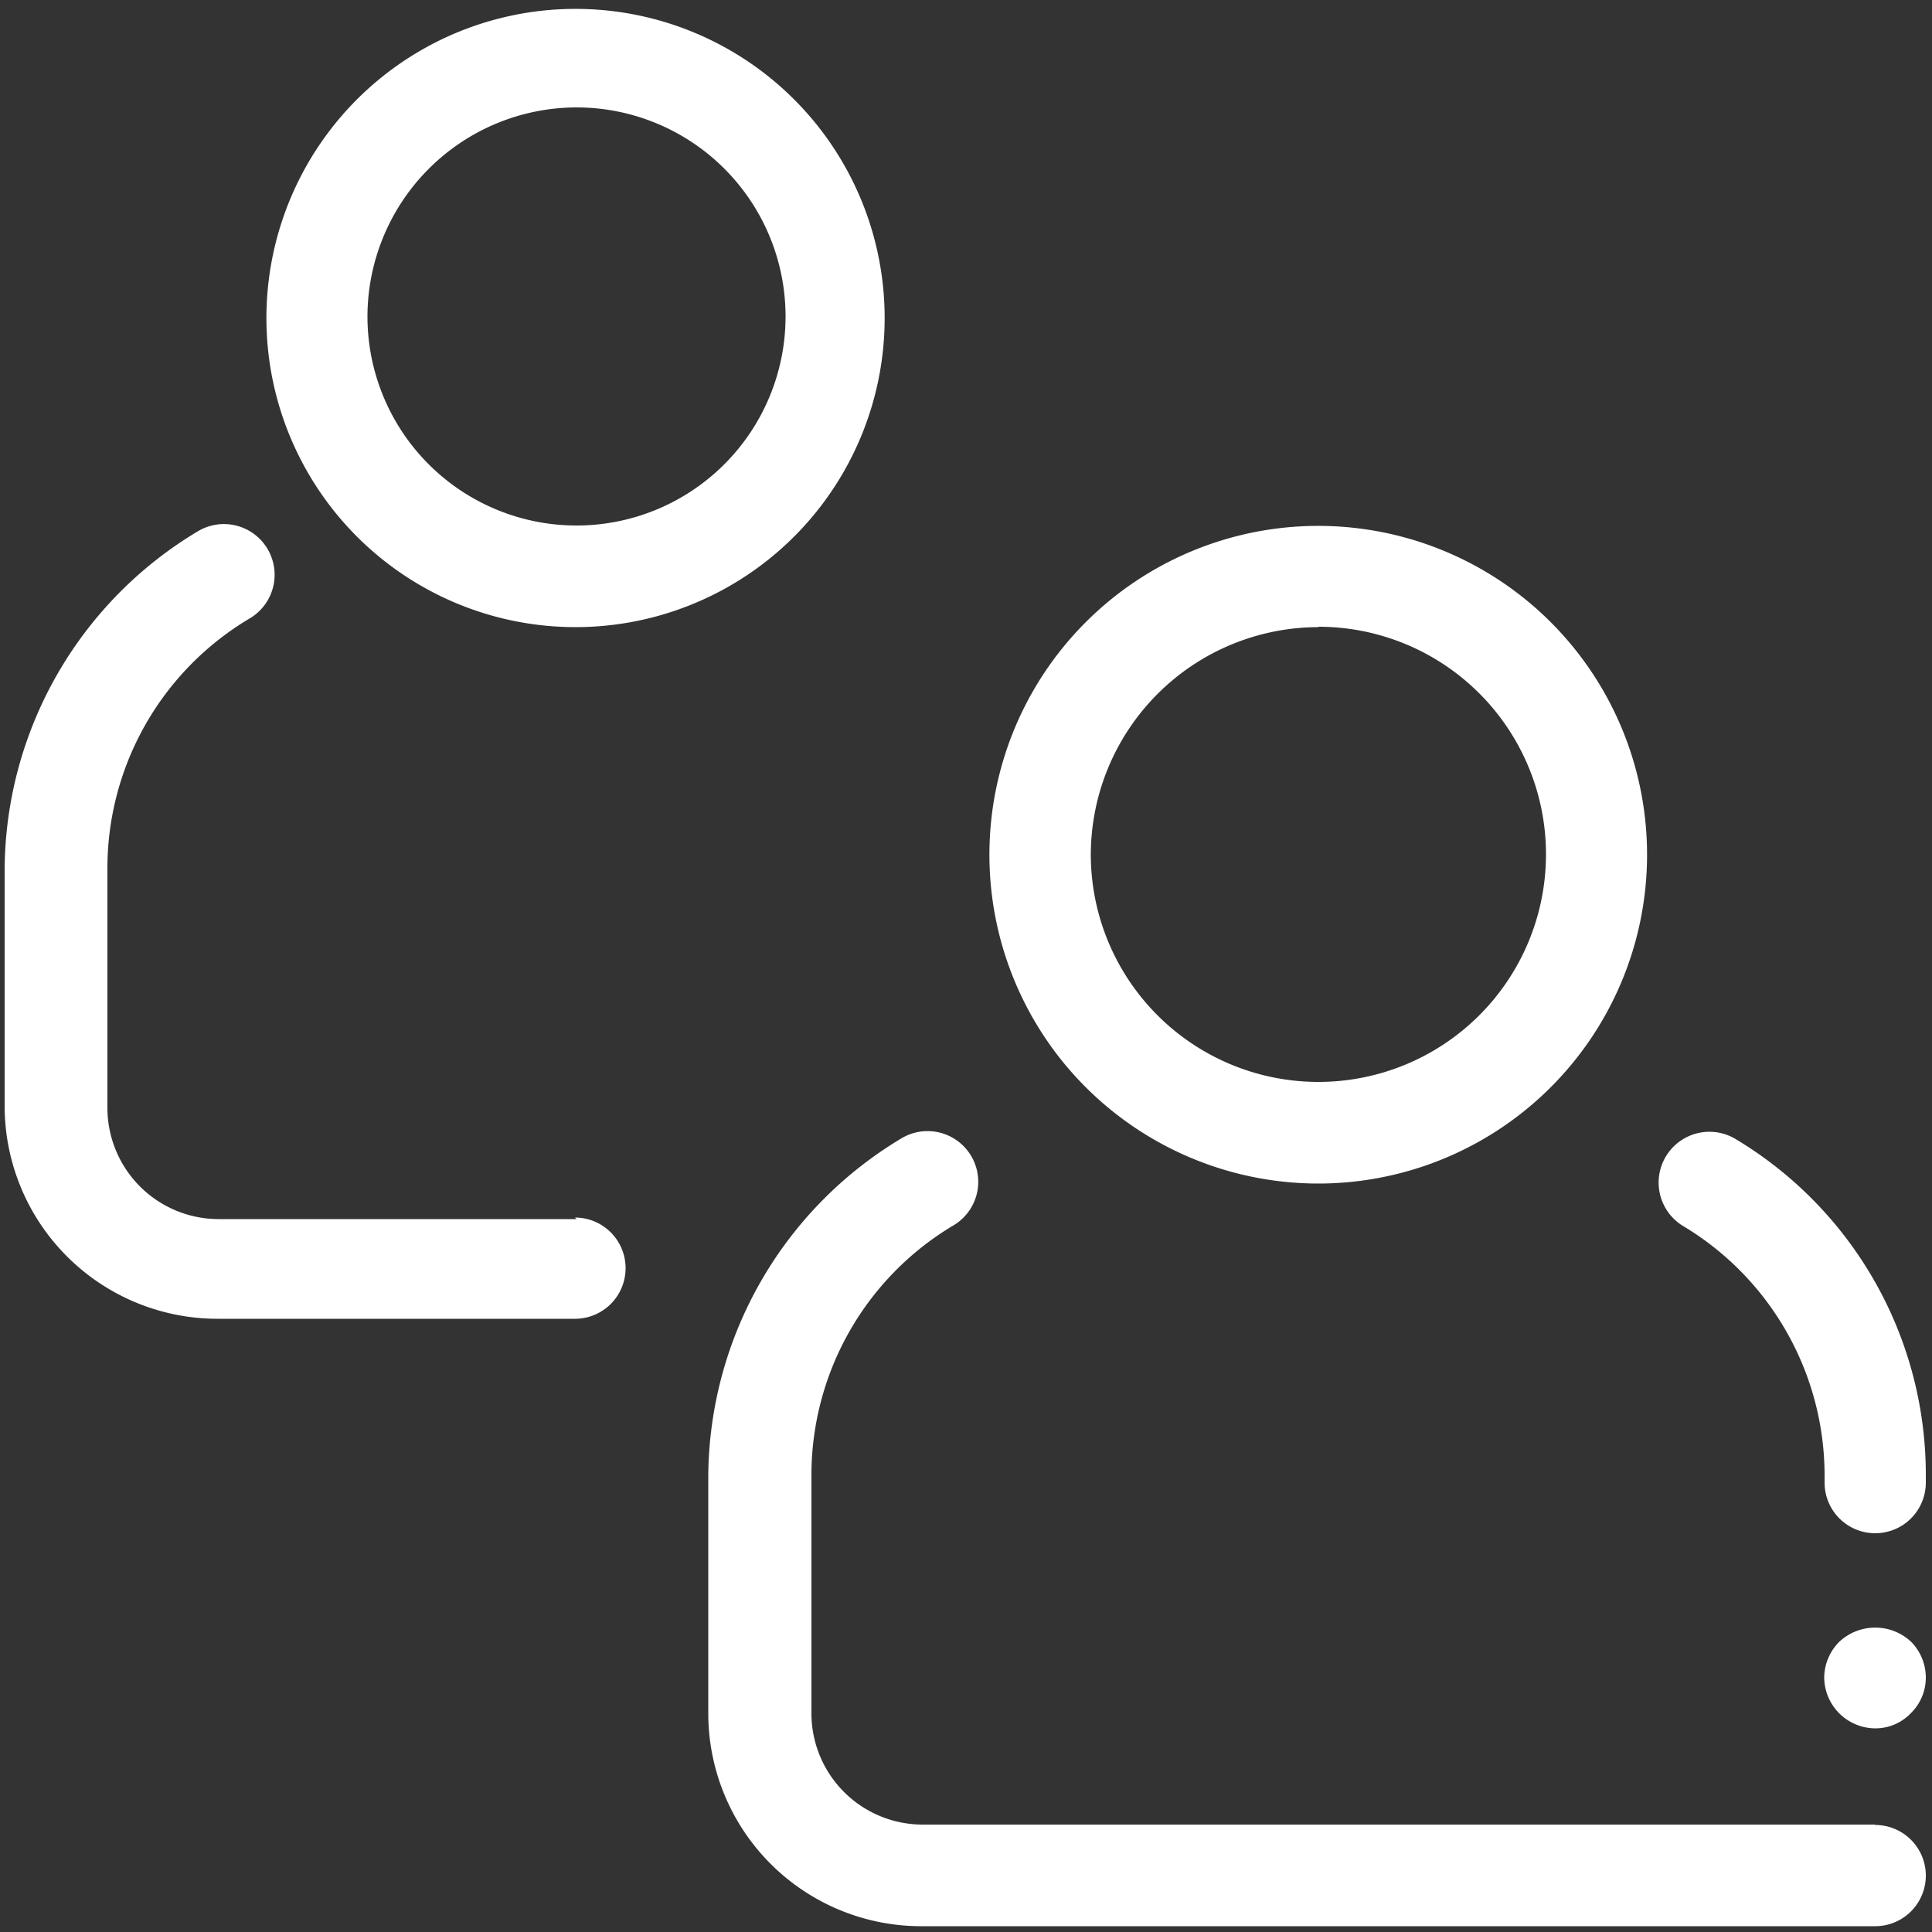
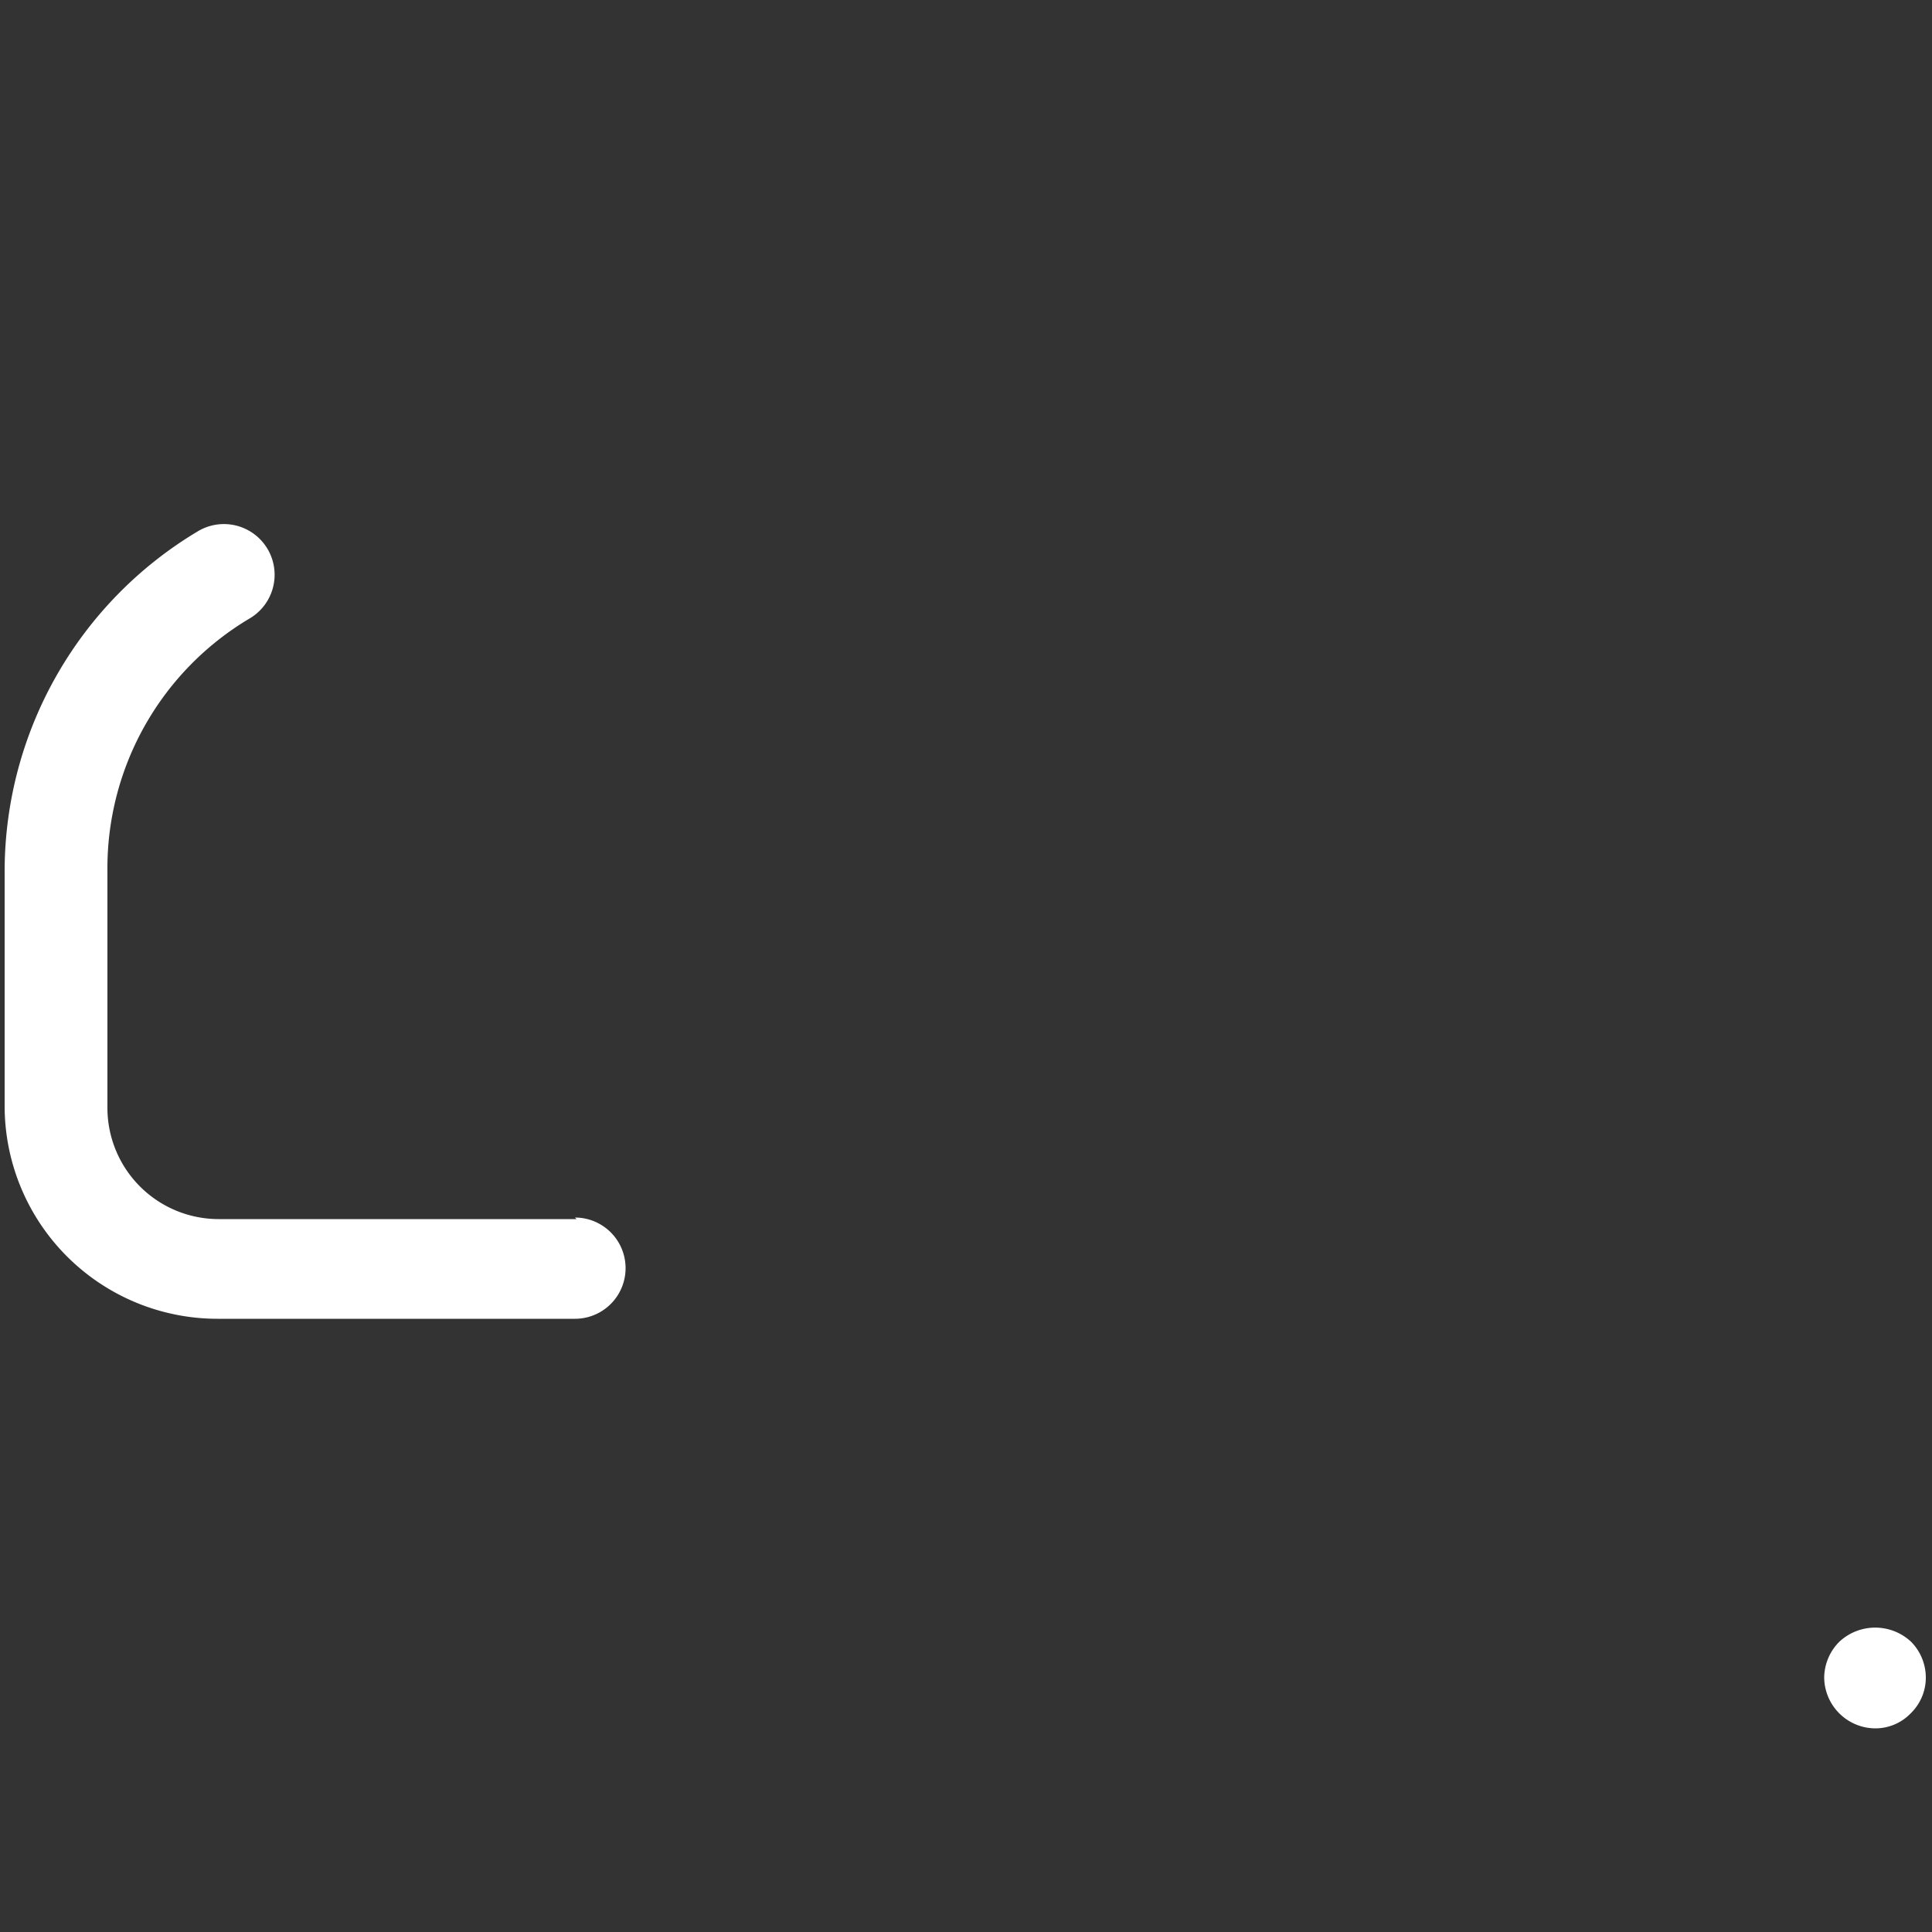
<svg xmlns="http://www.w3.org/2000/svg" id="Layer_1" data-name="Layer 1" viewBox="0 0 50 50">
  <rect x="0" y="0" width="50" height="50" fill="#333333" stroke="none" />
  <defs>
    <style>.cls-1{fill:#fff;}</style>
  </defs>
  <title>icon-category-light-encontro-networking</title>
-   <path class="cls-1" d="M34.12,30.63a8.51,8.51,0,1,0-6.35-2.84A8.52,8.52,0,0,0,34.12,30.63Zm0-14.41a5.89,5.89,0,1,1-5.89,5.89A5.9,5.9,0,0,1,34.12,16.23Z" />
-   <path class="cls-1" d="M48.53,47.22H23.91A2.88,2.88,0,0,1,21,44.34V38.21a7.52,7.52,0,0,1,3.68-6.5,1.31,1.31,0,1,0-1.35-2.25,10.26,10.26,0,0,0-5,8.75v6.13a5.51,5.51,0,0,0,5.51,5.51H48.53a1.31,1.31,0,0,0,0-2.62Z" />
-   <path class="cls-1" d="M44.92,29.48a1.31,1.31,0,0,0-1.36,2.25,7.53,7.53,0,0,1,3.66,6.49v.15a1.31,1.31,0,1,0,2.62,0v-.15A10.13,10.13,0,0,0,44.92,29.48Z" />
-   <path class="cls-1" d="M14.92,16.23a8,8,0,1,0-6-2.68A8,8,0,0,0,14.92,16.23Zm0-13.45A5.41,5.41,0,1,1,9.51,8.19,5.42,5.42,0,0,1,14.92,2.78Z" />
  <path class="cls-1" d="M14.92,31.55H5.66a2.88,2.88,0,0,1-2.88-2.88V22.54A7.52,7.52,0,0,1,6.47,16a1.31,1.31,0,1,0-1.35-2.25,10.26,10.26,0,0,0-5,8.75v6.13a5.51,5.51,0,0,0,5.51,5.5h9.25a1.31,1.31,0,1,0,0-2.62Z" />
  <path class="cls-1" d="M47.6,42.49a1.33,1.33,0,0,0-.39.93,1.33,1.33,0,0,0,1.32,1.31,1.27,1.27,0,0,0,.92-.39,1.29,1.29,0,0,0,.39-.92,1.32,1.32,0,0,0-.38-.93A1.36,1.36,0,0,0,47.6,42.49Z" />
</svg>